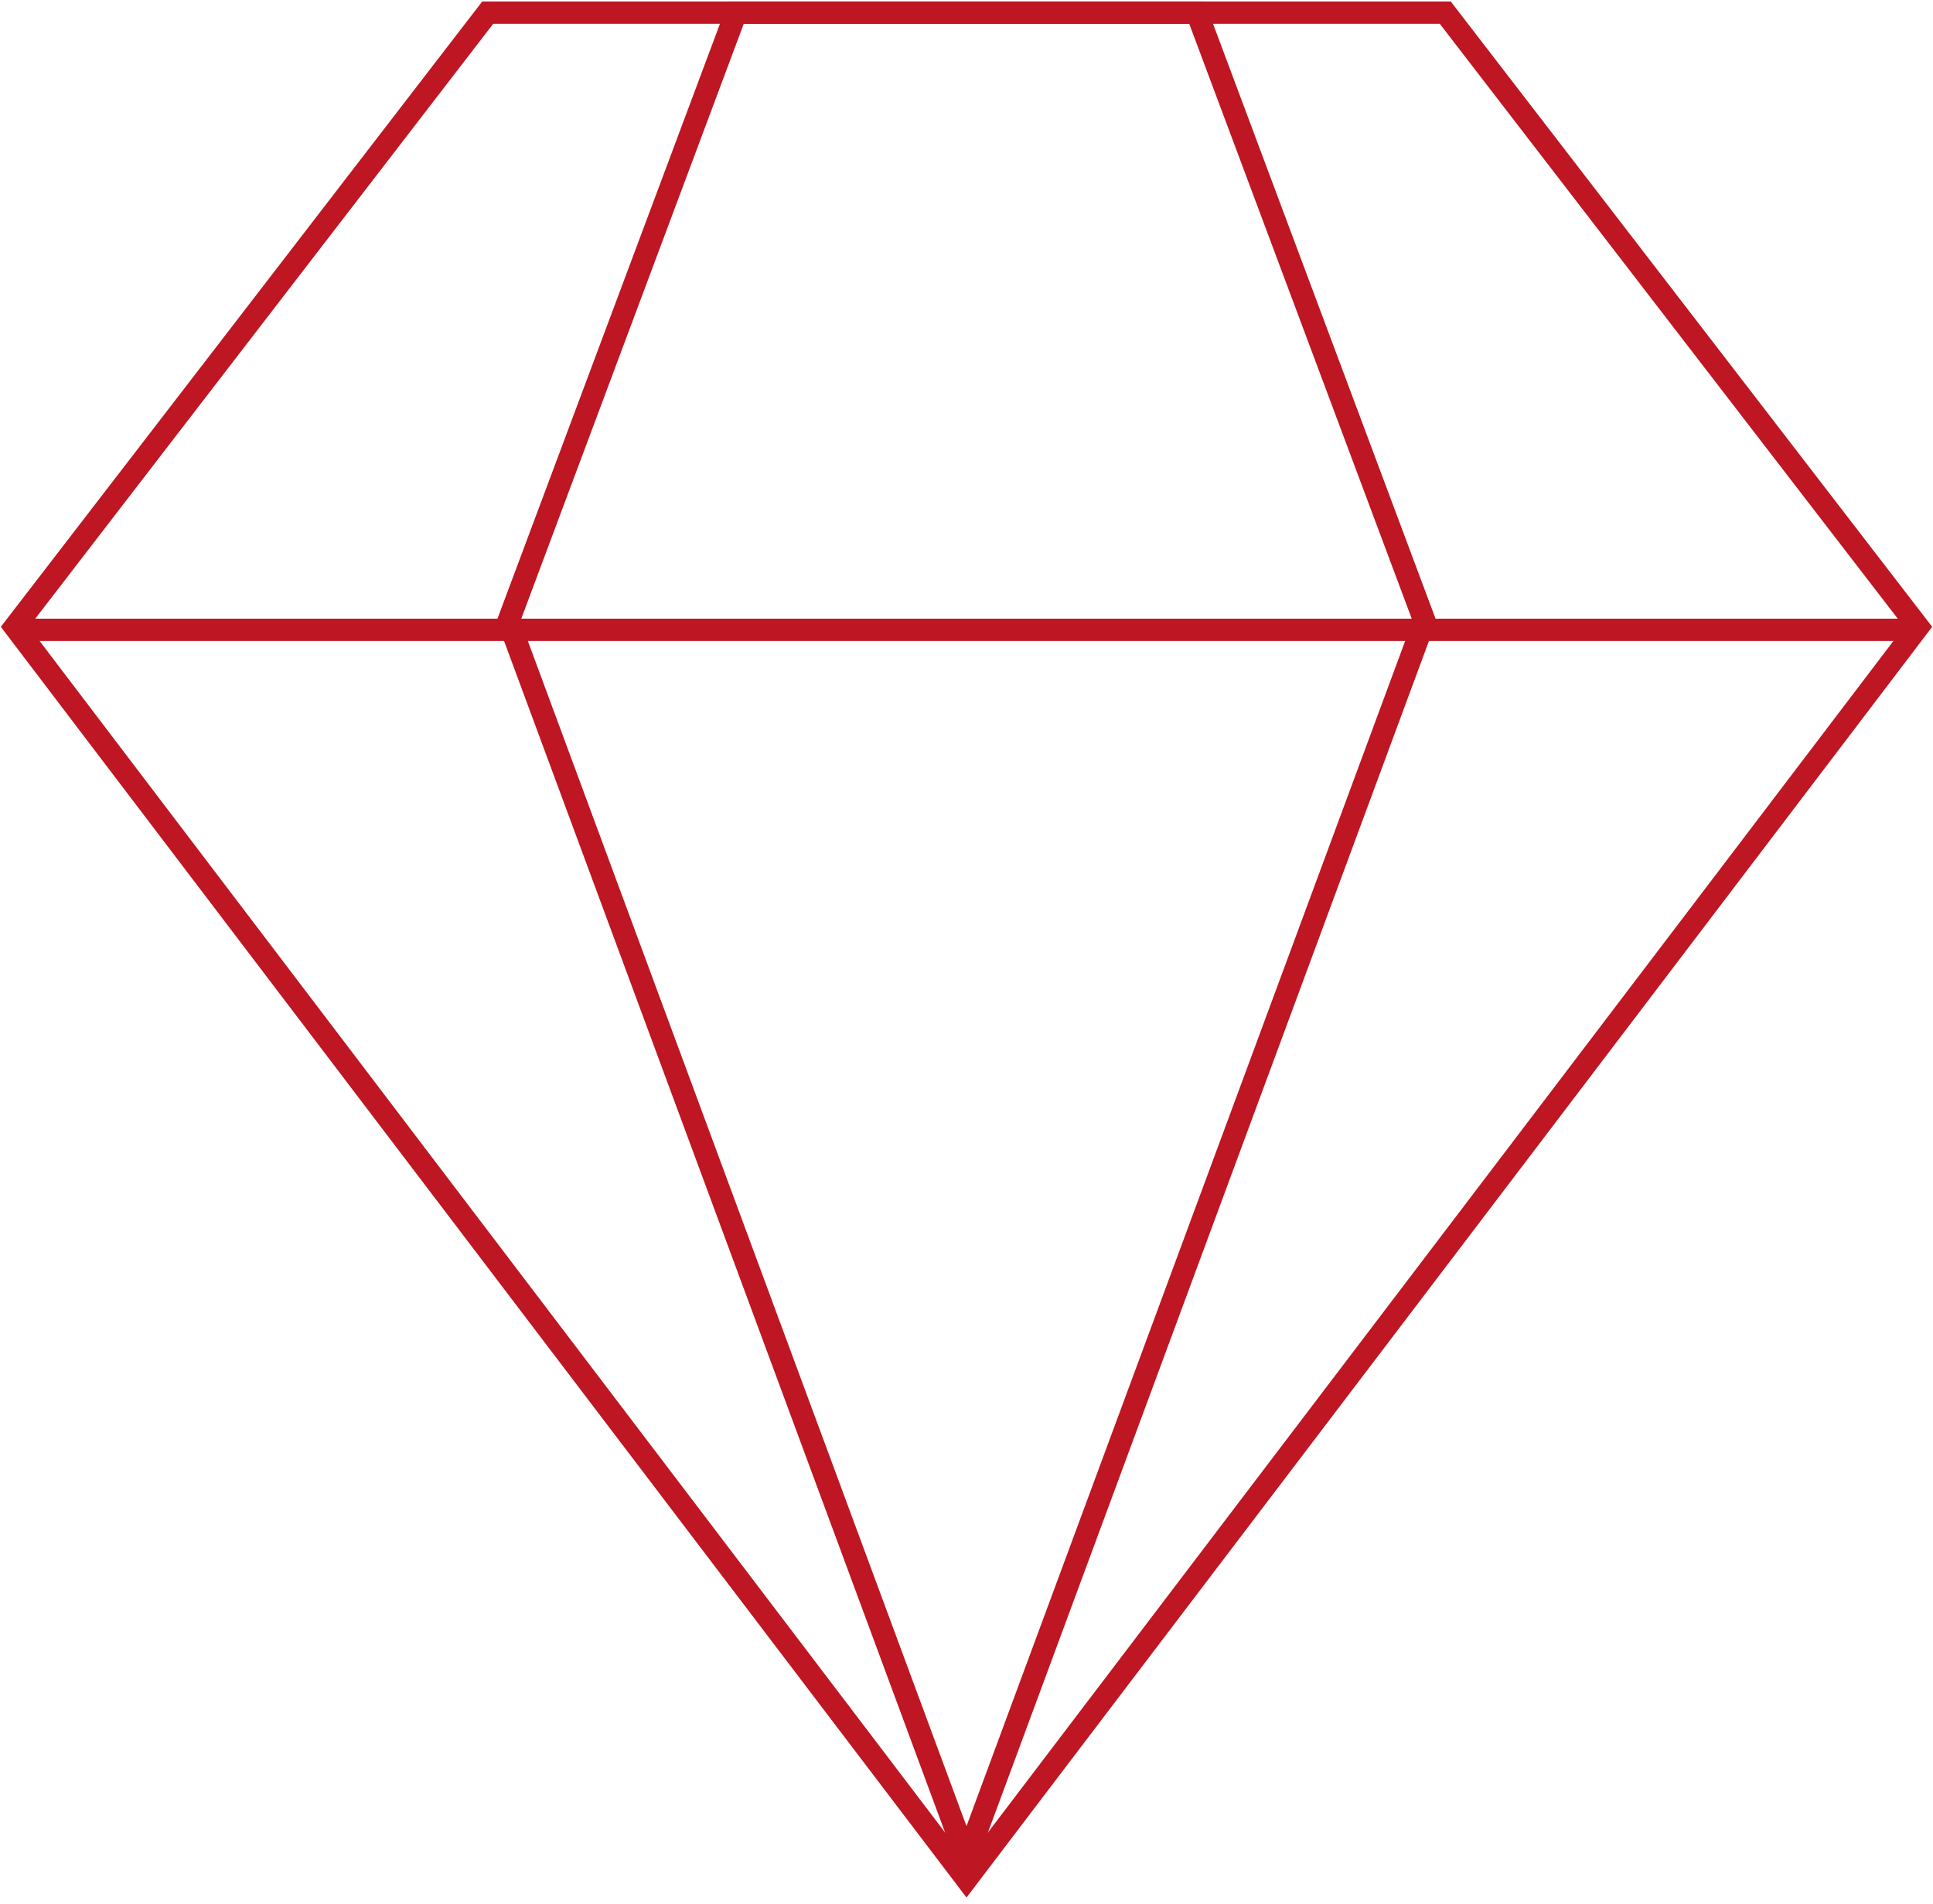
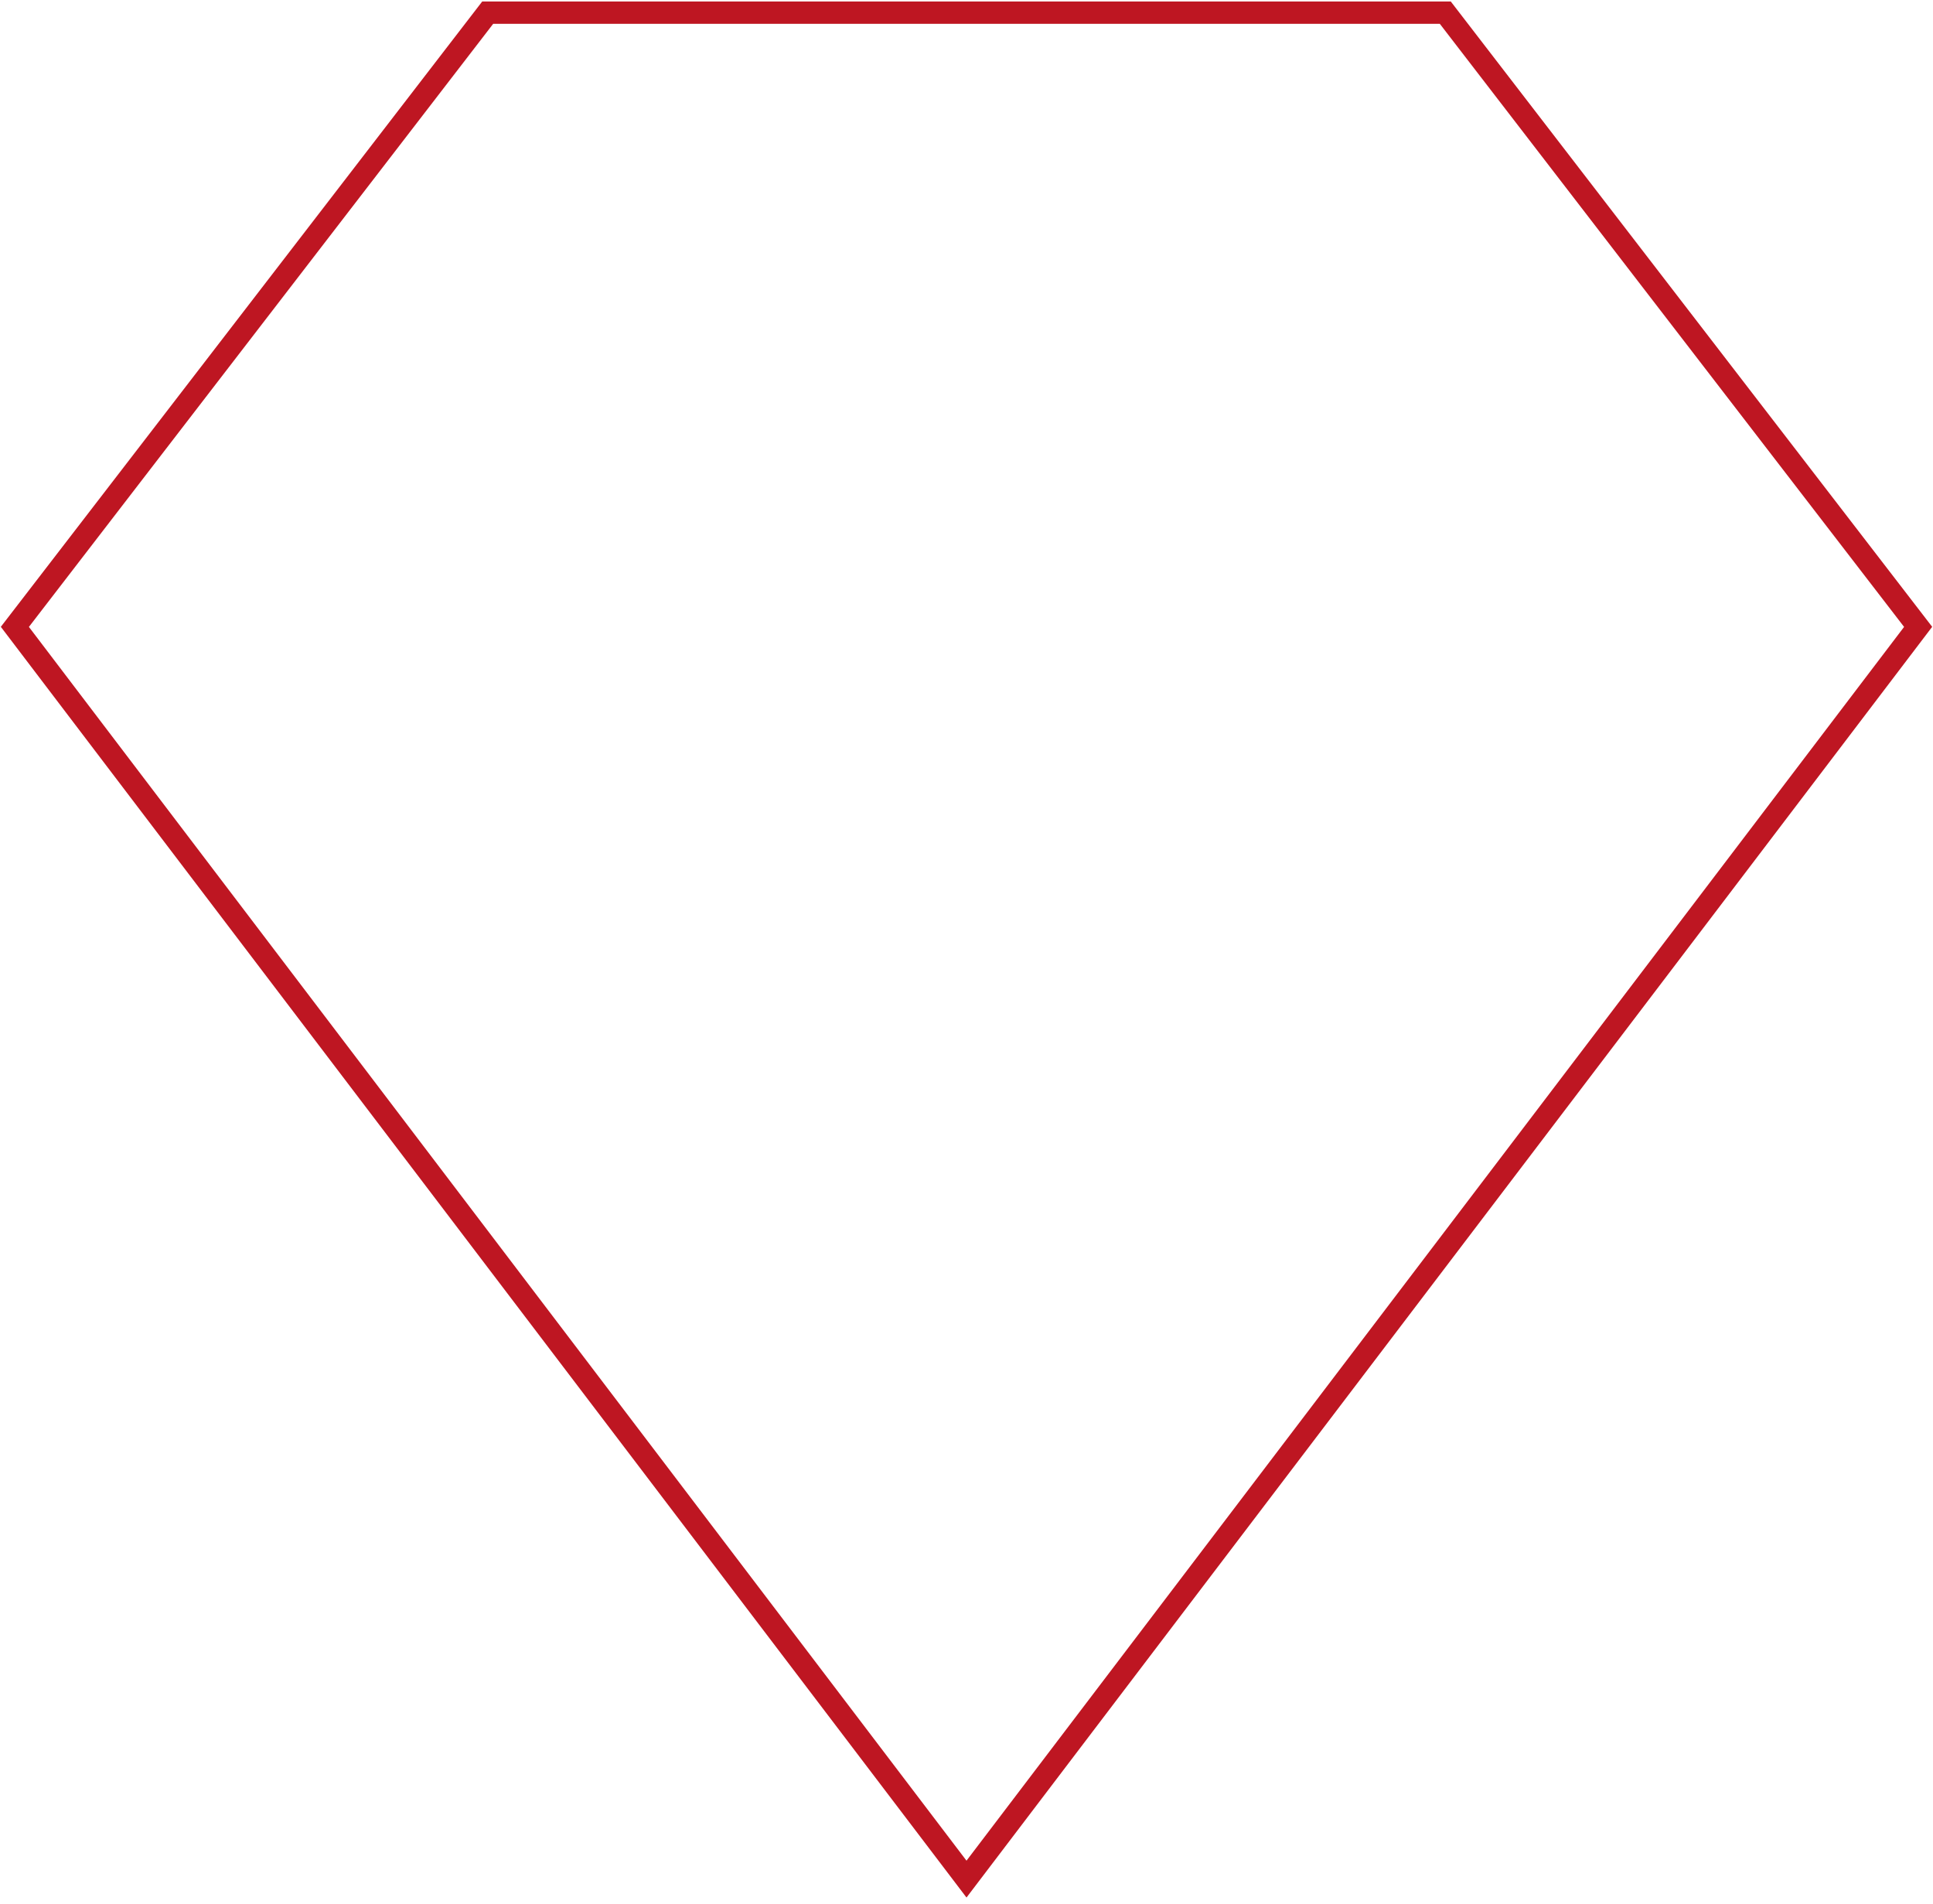
<svg xmlns="http://www.w3.org/2000/svg" width="260" height="256" viewBox="0 0 260 256" fill="none">
  <path d="M65.6 1.7L2 84.3L130 252.7L258 84.3L194.4 1.7H65.6Z" stroke="#BE1622" stroke-width="3" />
-   <path d="M257.6 84.7H2.4" stroke="#BE1622" stroke-width="3" />
-   <path d="M99 1.7L68.4 83.5L130 249.9L191.6 83.5L161 1.7H99Z" stroke="#BE1622" stroke-width="3" />
</svg>